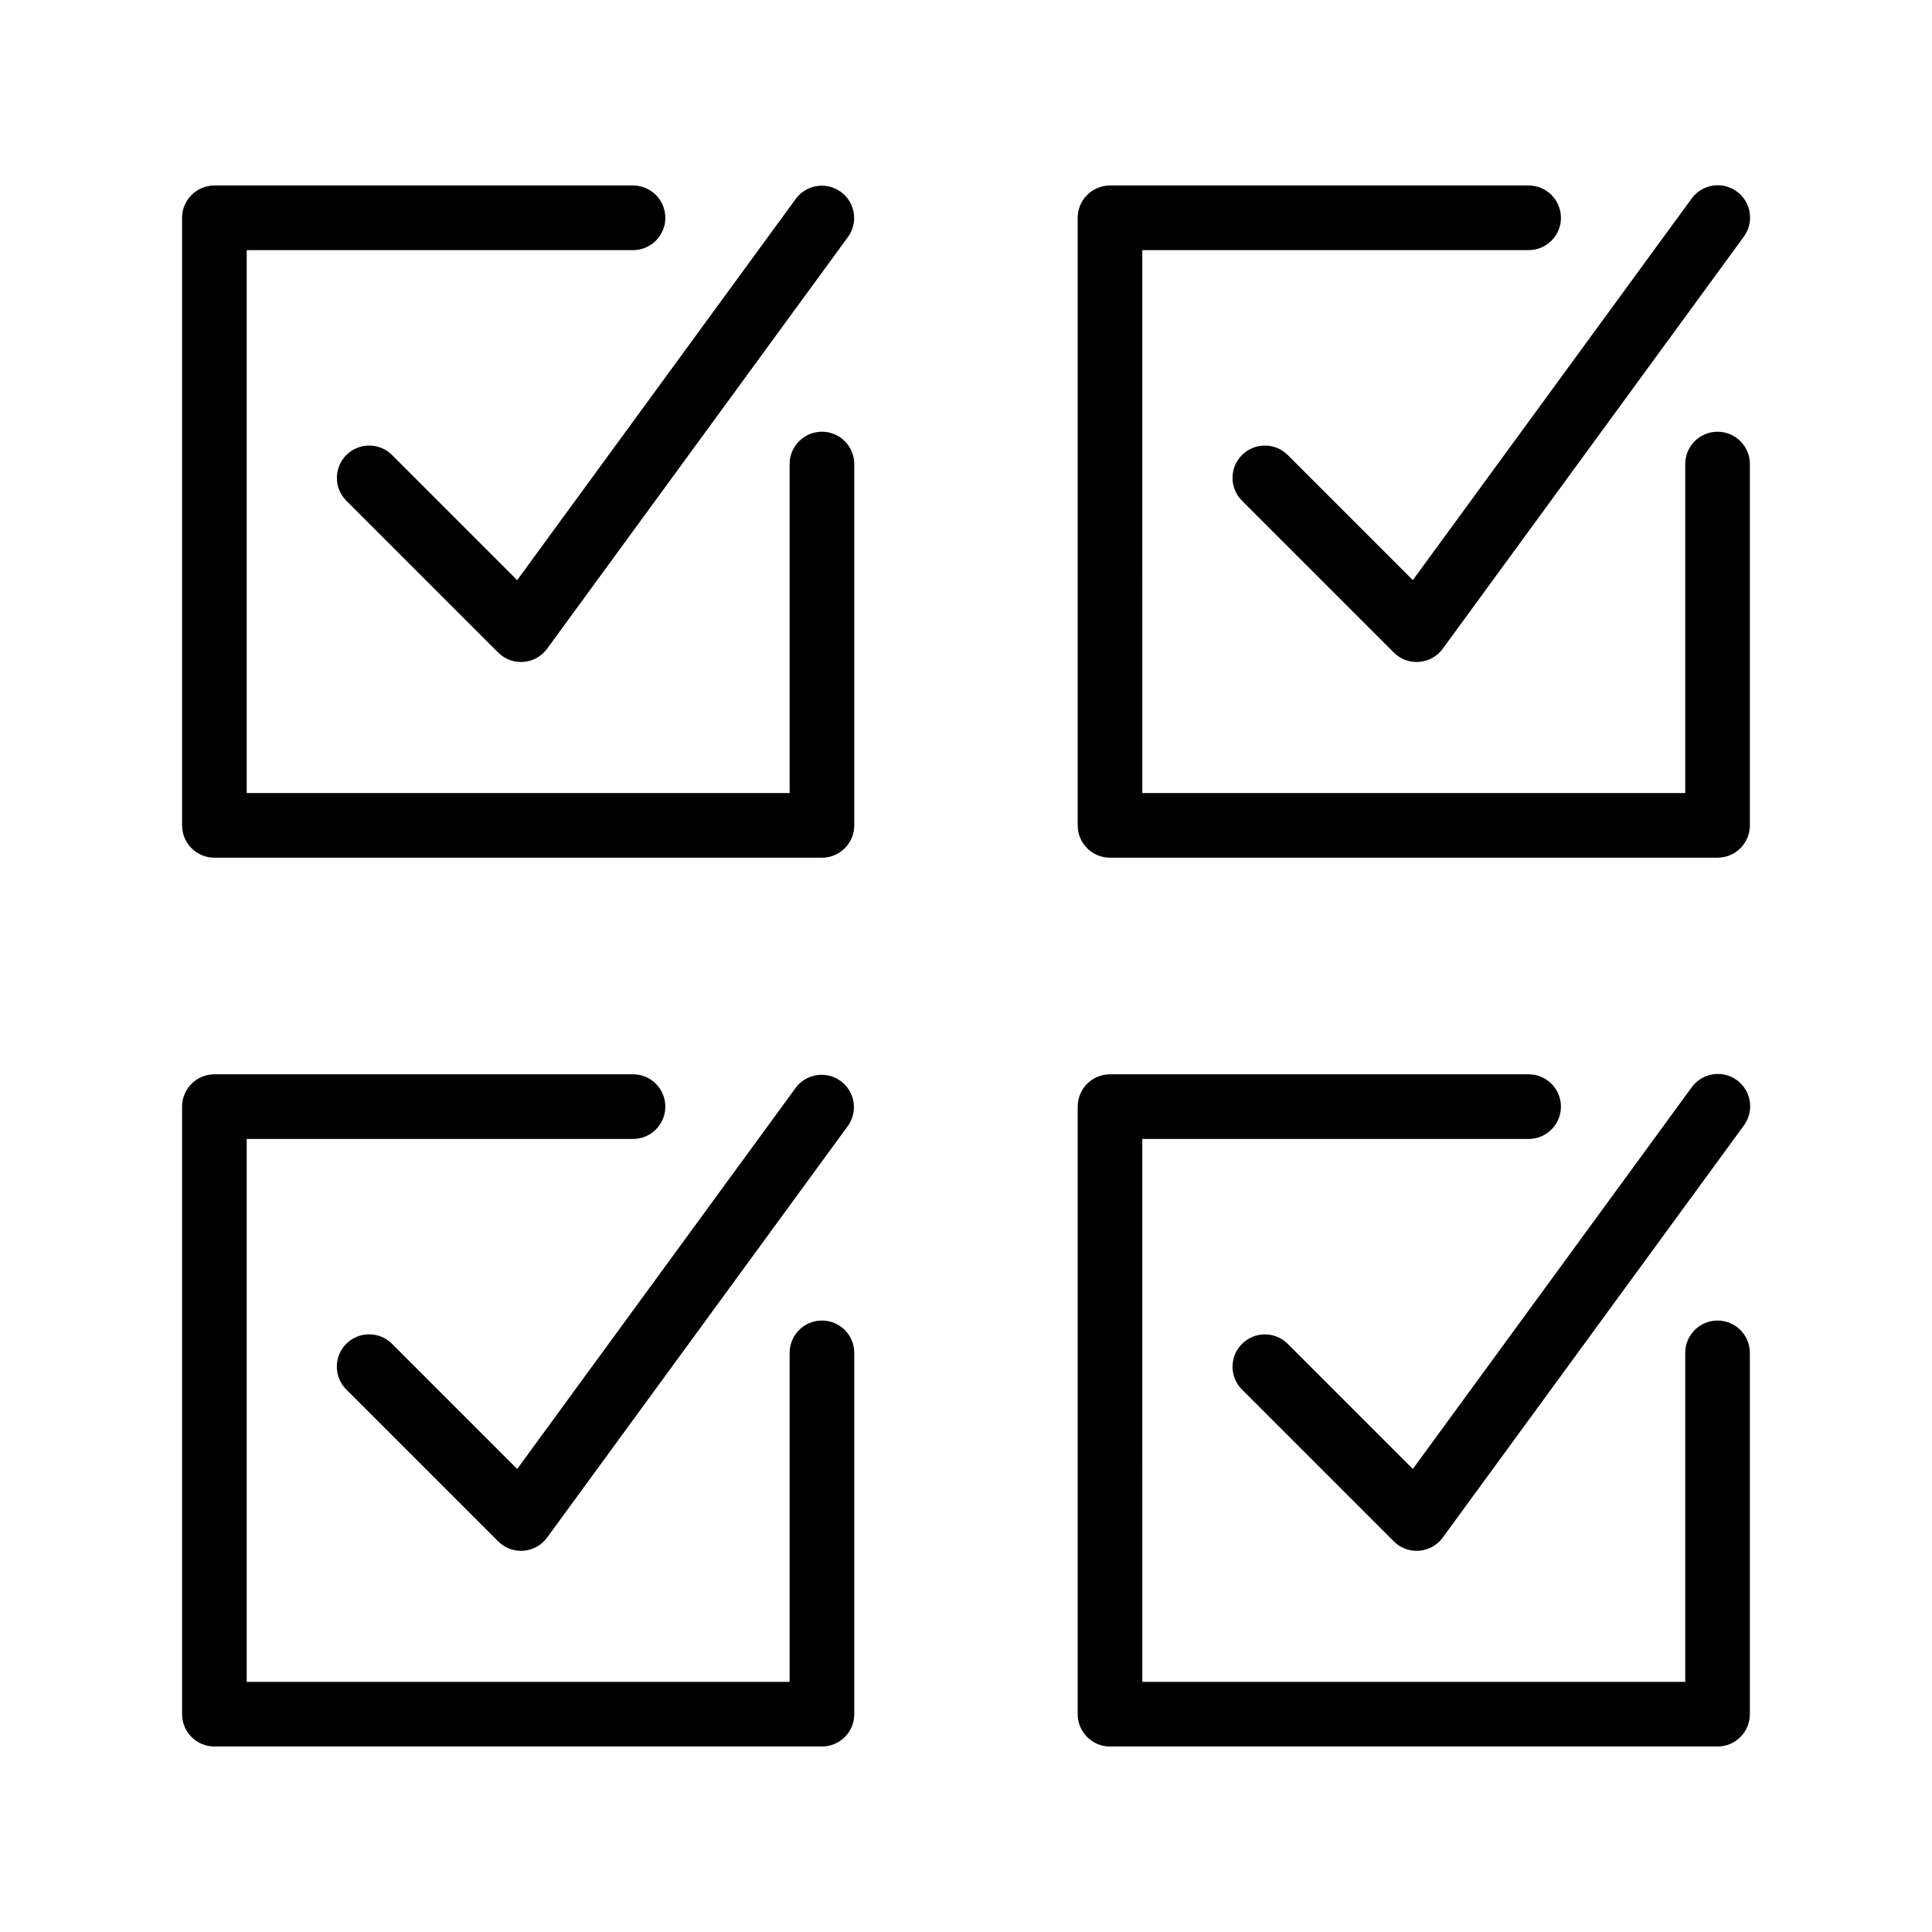
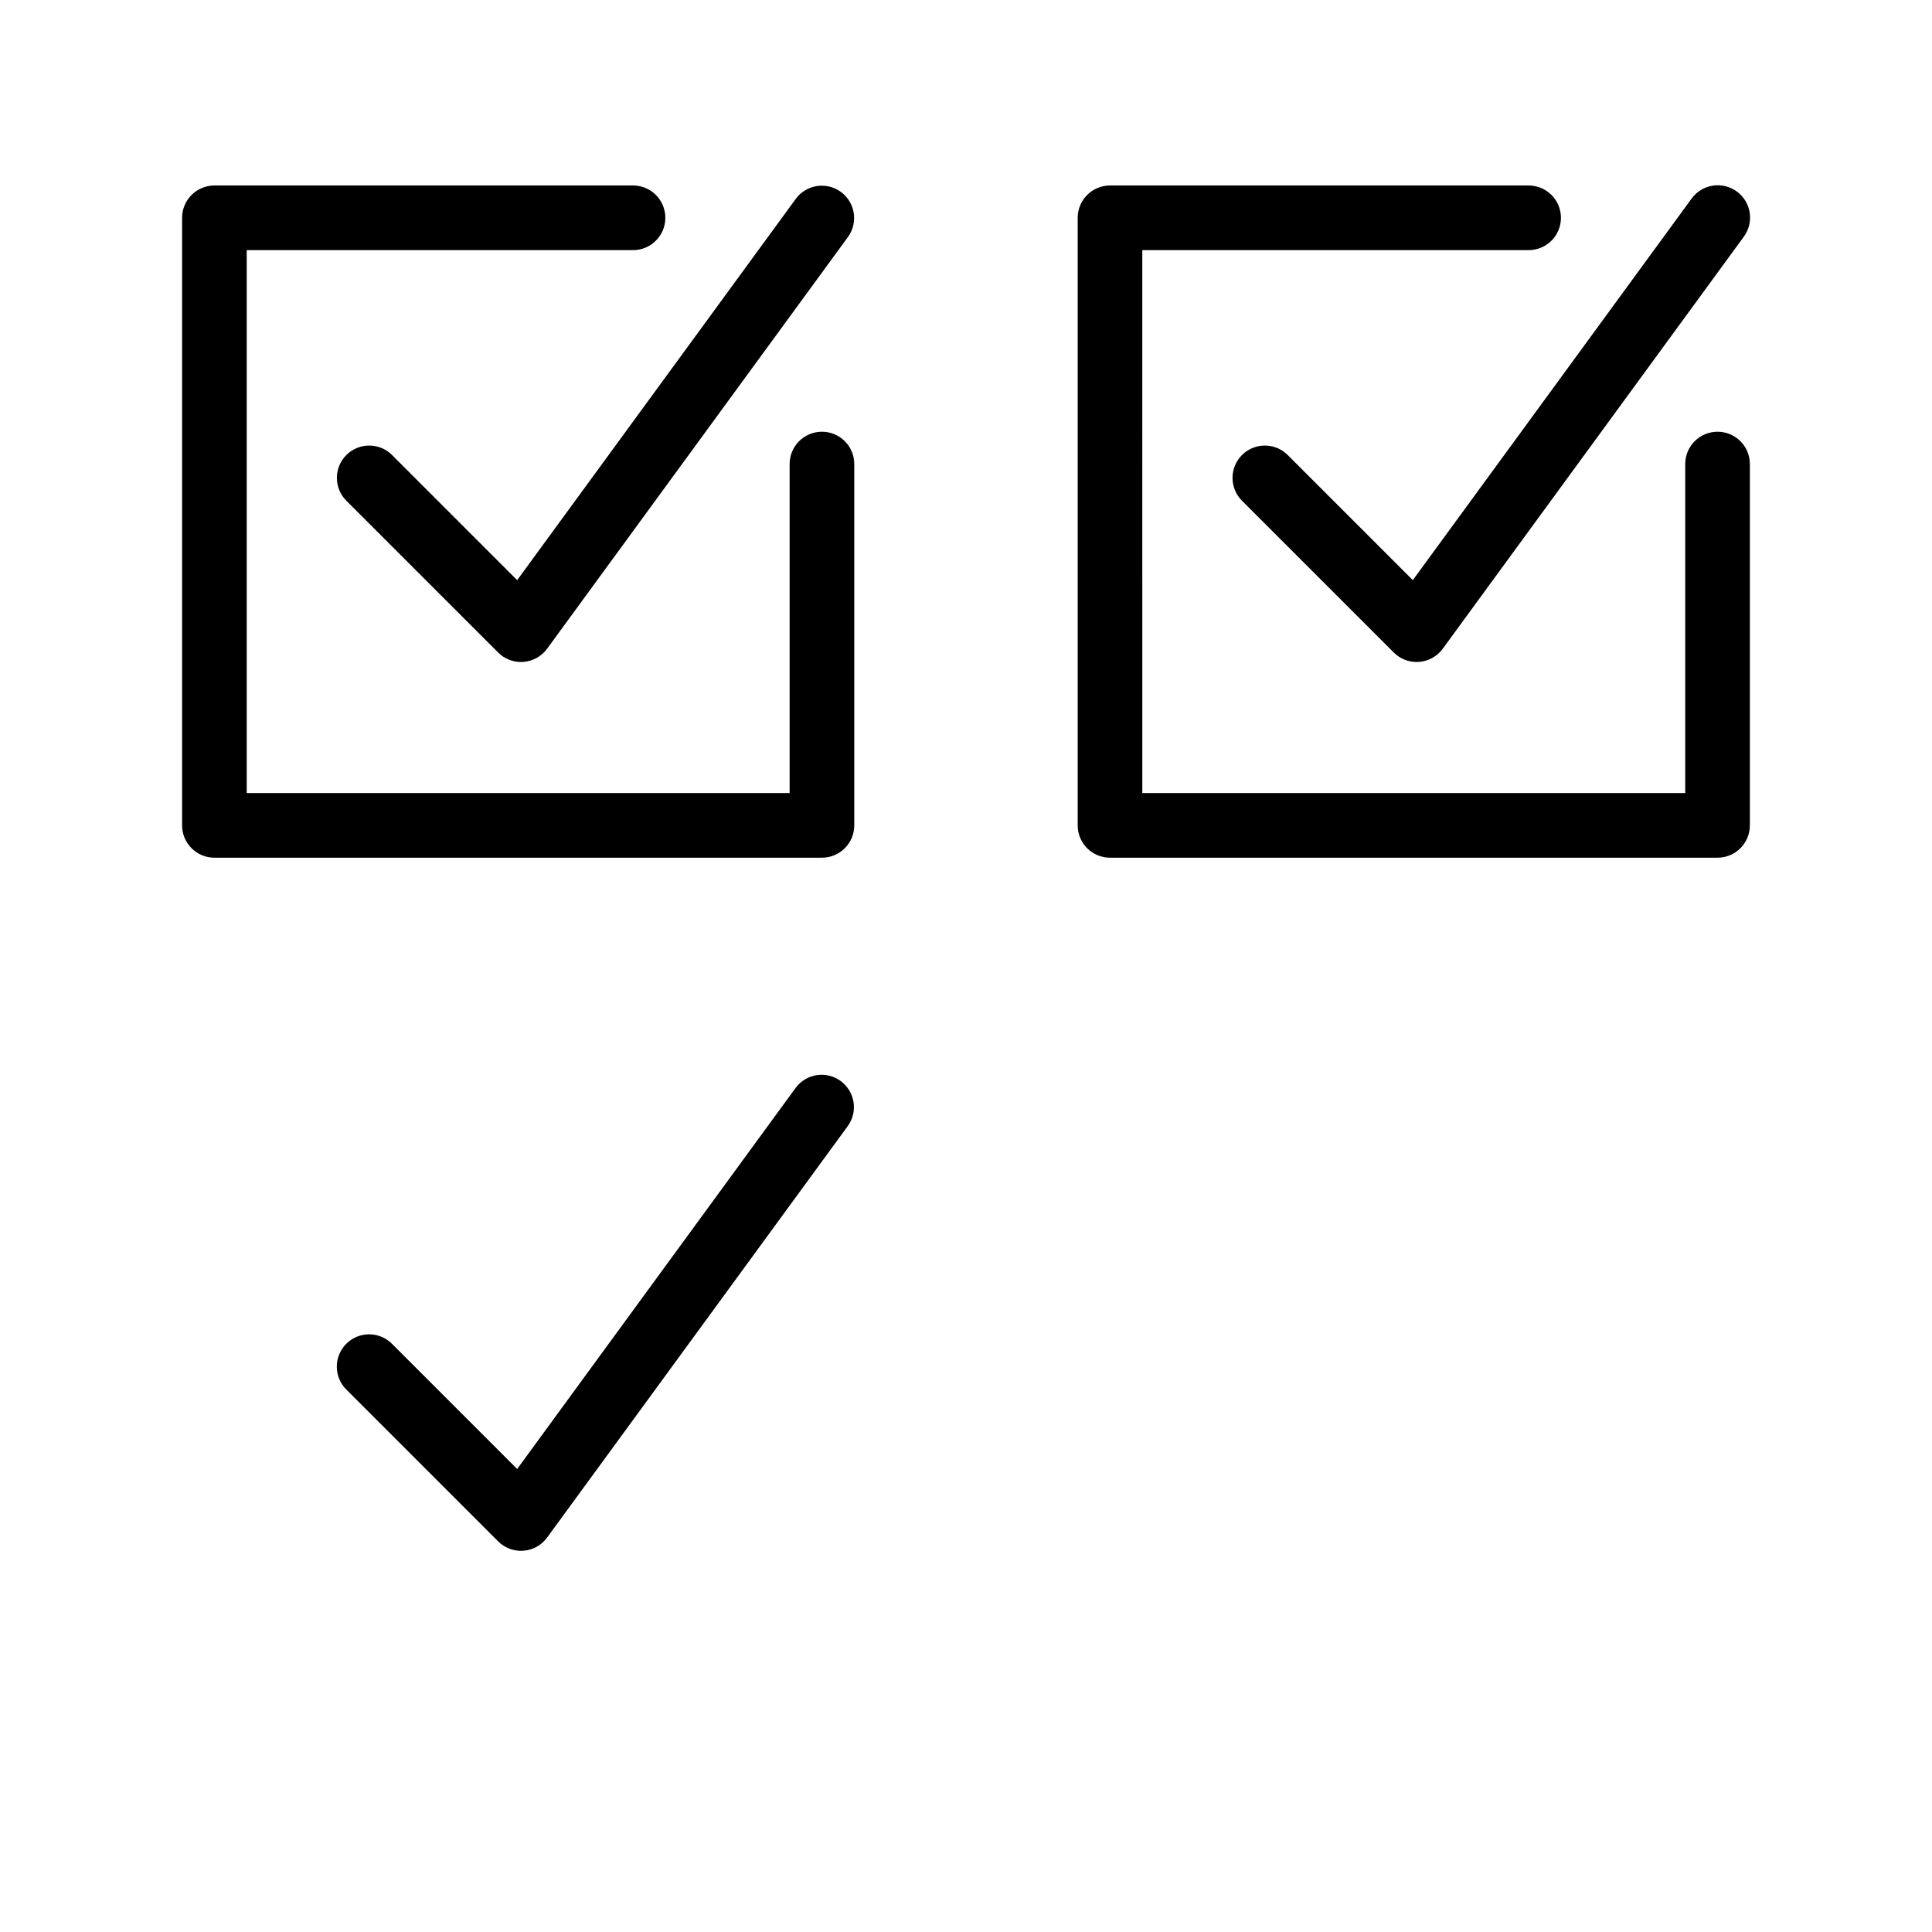
<svg xmlns="http://www.w3.org/2000/svg" fill="#000000" width="800px" height="800px" version="1.1" viewBox="144 144 512 512">
  <g>
    <path d="m361.83 371.3h-161.01c-4.731 0-8.566-3.836-8.566-8.566v-161.01c0-4.731 3.836-8.566 8.566-8.566h110.94c4.731 0 8.562 3.836 8.562 8.566s-3.832 8.562-8.562 8.562h-102.38v143.88h143.88v-87.191c0-4.731 3.836-8.562 8.566-8.562s8.562 3.832 8.562 8.562v95.758c0 2.269-0.902 4.449-2.508 6.055-1.605 1.605-3.785 2.508-6.055 2.512z" />
    <path d="m282.07 319.44c-2.269-0.004-4.449-0.906-6.055-2.512l-40.23-40.227c-3.344-3.348-3.344-8.77 0-12.113 3.348-3.348 8.77-3.348 12.113 0l33.156 33.16 73.859-101.08v-0.004c2.805-3.773 8.129-4.578 11.926-1.805s4.648 8.09 1.906 11.91l-79.758 109.15c-1.477 2.019-3.762 3.293-6.258 3.488-0.219 0.016-0.441 0.027-0.66 0.027z" />
    <path d="m599.18 371.3h-161.02c-4.731 0-8.562-3.836-8.562-8.566v-161.01c0-4.731 3.832-8.566 8.562-8.566h110.94c4.731 0 8.566 3.836 8.566 8.566s-3.836 8.562-8.566 8.562h-102.38l0.004 143.88h143.88v-87.191c0-4.731 3.832-8.562 8.562-8.562s8.566 3.832 8.566 8.562v95.758c0 2.269-0.902 4.449-2.508 6.055-1.605 1.605-3.785 2.508-6.055 2.512z" />
    <path d="m519.43 319.44c-2.273-0.004-4.453-0.906-6.059-2.512l-40.227-40.227c-3.348-3.348-3.348-8.77 0-12.113 3.344-3.348 8.766-3.348 12.113 0l33.156 33.156 73.852-101.08c1.332-1.855 3.352-3.102 5.606-3.461 2.258-0.359 4.562 0.195 6.406 1.543s3.074 3.375 3.414 5.633c0.344 2.258-0.23 4.559-1.594 6.391l-79.754 109.15c-1.477 2.019-3.762 3.293-6.258 3.488-0.219 0.016-0.438 0.027-0.656 0.027z" />
-     <path d="m361.83 606.84h-161.01c-4.731 0-8.566-3.832-8.566-8.562v-161.01c0-4.731 3.836-8.566 8.566-8.566h110.94c4.731 0 8.562 3.836 8.562 8.566 0 4.727-3.832 8.562-8.562 8.562h-102.38v143.88h143.88v-87.191c0-4.731 3.836-8.562 8.566-8.562s8.562 3.832 8.562 8.562v95.758c0 2.269-0.902 4.449-2.508 6.055-1.605 1.605-3.785 2.508-6.055 2.508z" />
    <path d="m282.07 554.99c-2.269-0.004-4.449-0.906-6.055-2.512l-40.23-40.23c-1.613-1.602-2.523-3.785-2.527-6.062-0.004-2.273 0.898-4.461 2.508-6.07 1.613-1.609 3.797-2.512 6.07-2.508 2.277 0.004 4.461 0.914 6.062 2.531l33.156 33.16 73.859-101.08v-0.004c2.824-3.719 8.105-4.488 11.871-1.734 3.769 2.754 4.641 8.02 1.957 11.84l-79.754 109.15c-1.477 2.019-3.762 3.293-6.258 3.488-0.219 0.016-0.441 0.027-0.66 0.027z" />
-     <path d="m599.18 606.84h-161.02c-4.731 0-8.562-3.832-8.562-8.562v-161.01c0-4.731 3.832-8.566 8.562-8.566h110.94c4.731 0 8.566 3.836 8.566 8.566 0 4.727-3.836 8.562-8.566 8.562h-102.38l0.004 143.88h143.88v-87.191c0-4.731 3.832-8.562 8.562-8.562s8.566 3.832 8.566 8.562v95.758c0 2.269-0.902 4.449-2.508 6.055-1.605 1.605-3.785 2.508-6.055 2.508z" />
-     <path d="m519.43 554.99c-2.273-0.004-4.453-0.906-6.059-2.512l-40.227-40.23c-3.348-3.344-3.348-8.766 0-12.113 3.344-3.344 8.766-3.344 12.113 0l33.156 33.156 73.852-101.07c1.328-1.871 3.348-3.133 5.609-3.5 2.266-0.371 4.582 0.184 6.434 1.535 1.852 1.355 3.082 3.391 3.418 5.66 0.336 2.269-0.25 4.578-1.629 6.41l-79.754 109.15c-1.477 2.019-3.762 3.293-6.254 3.484-0.223 0.02-0.441 0.031-0.66 0.031z" />
  </g>
</svg>